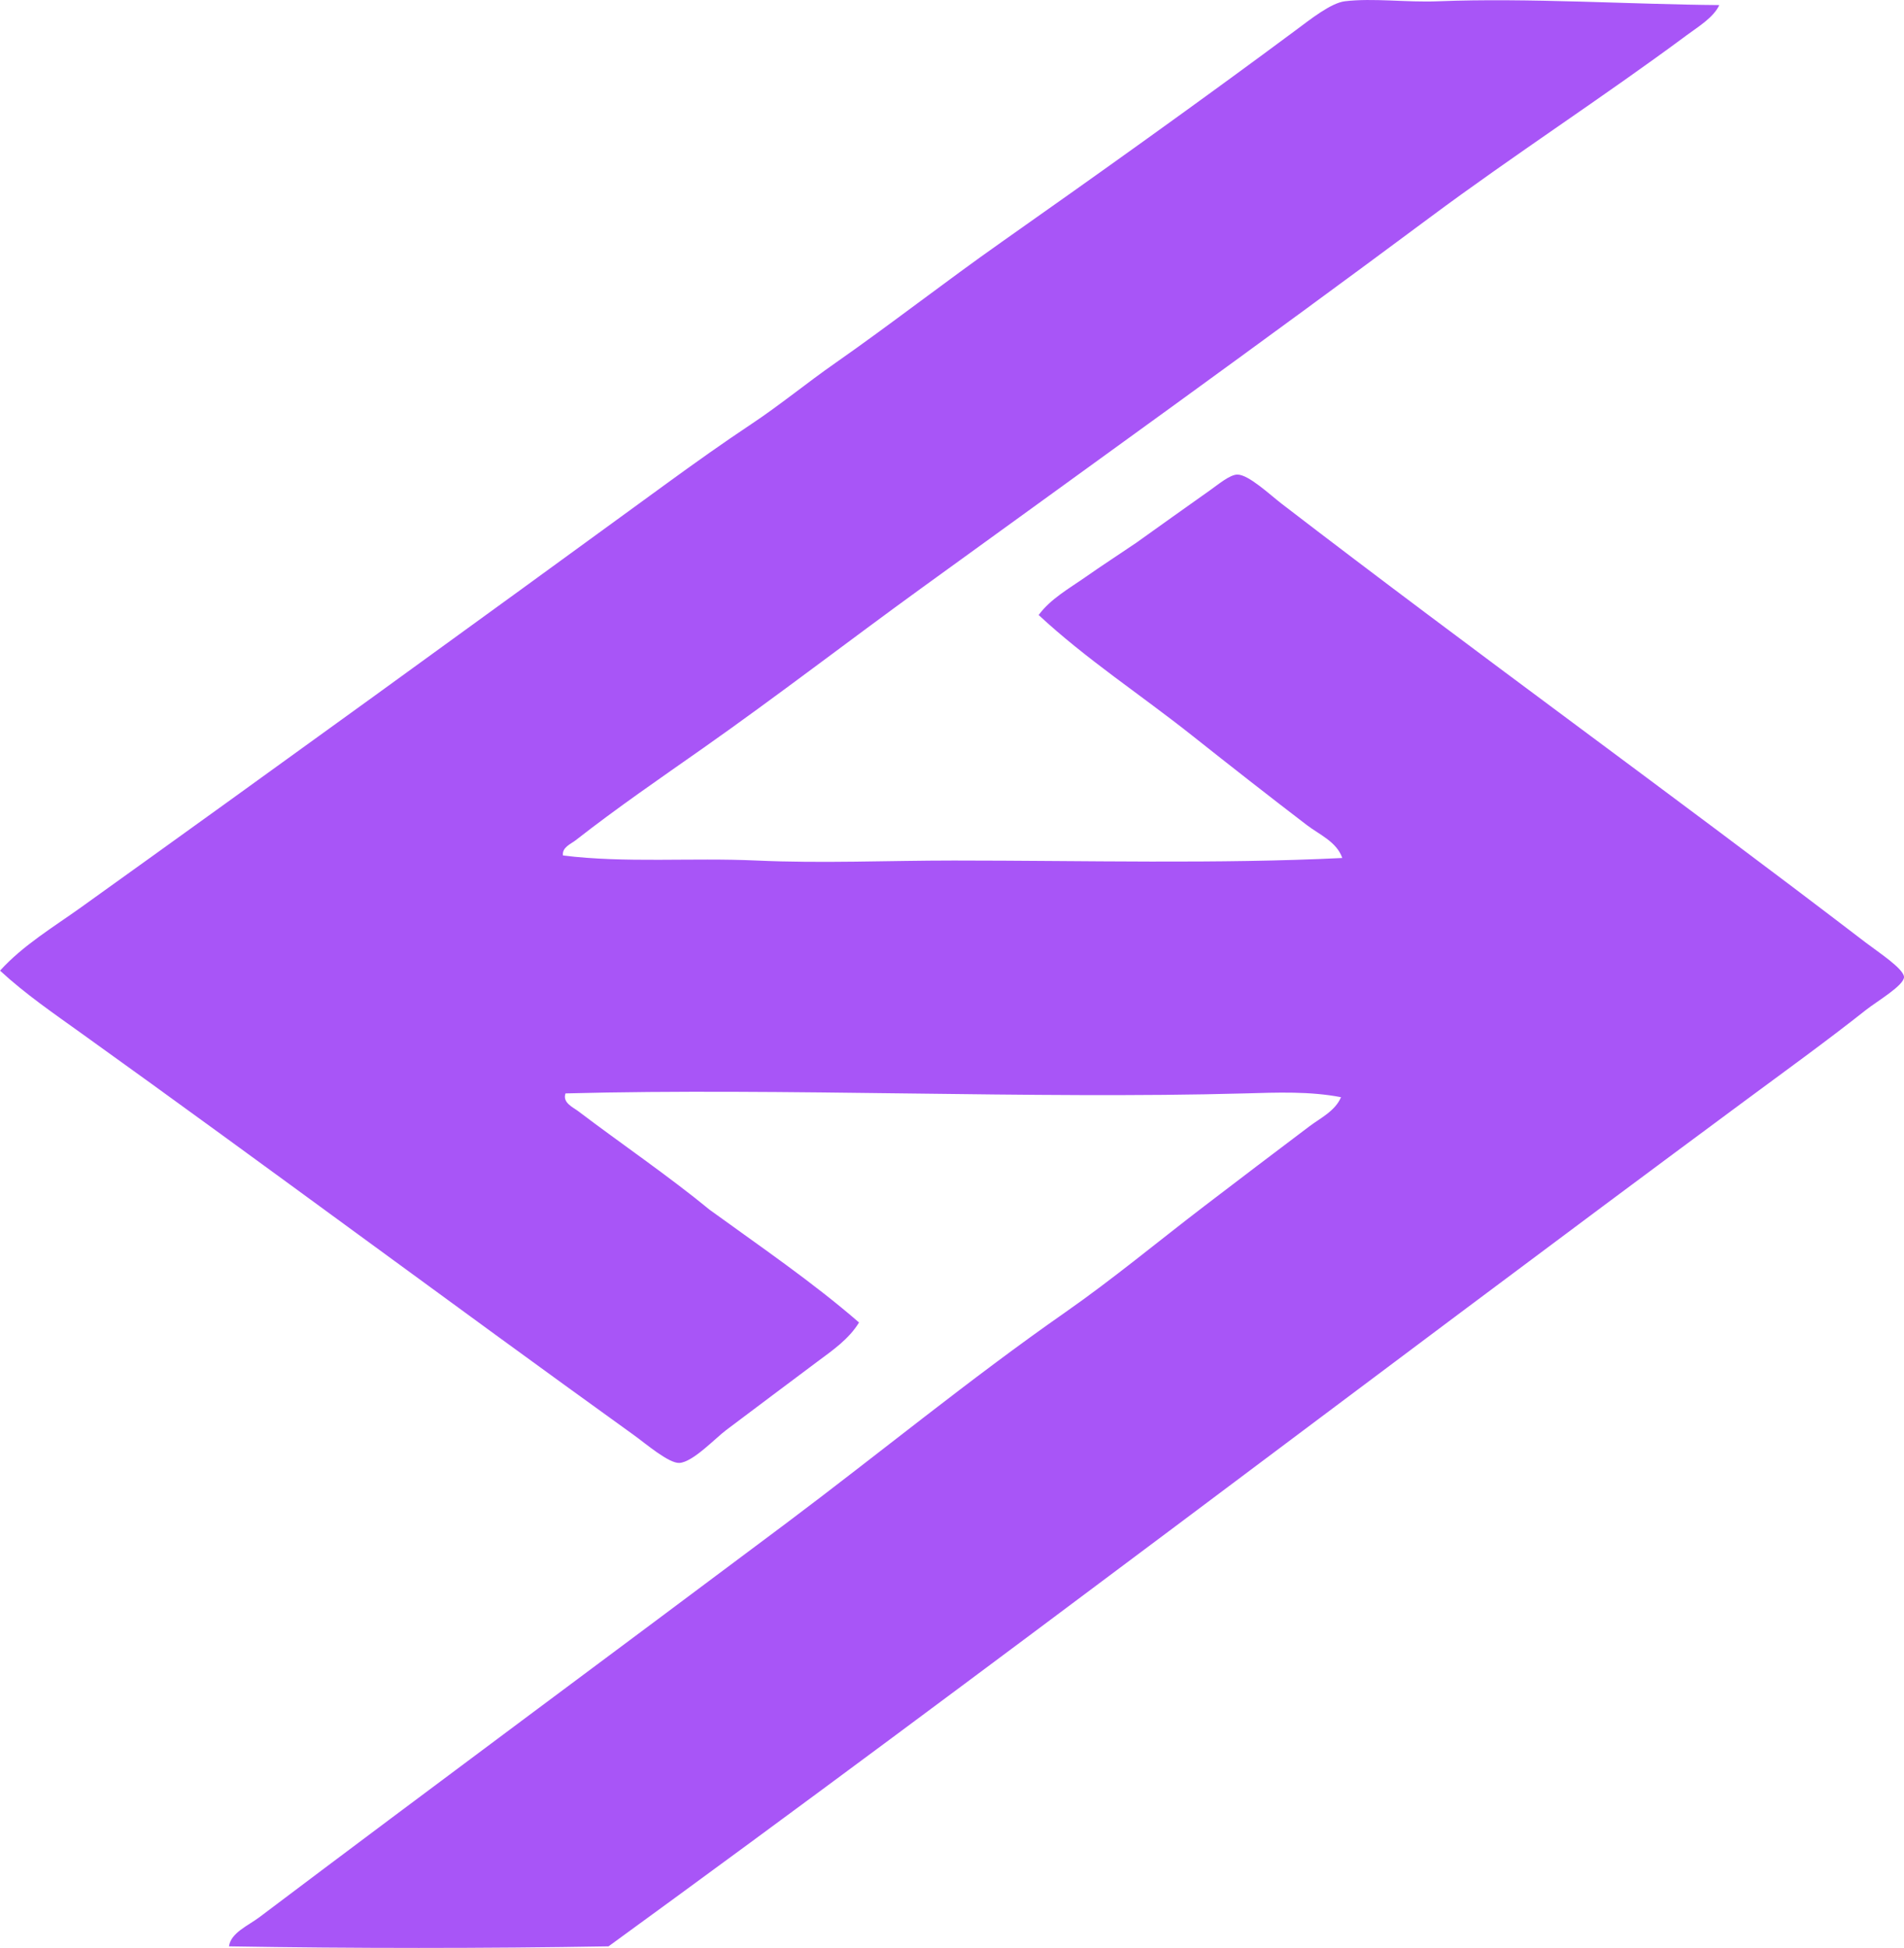
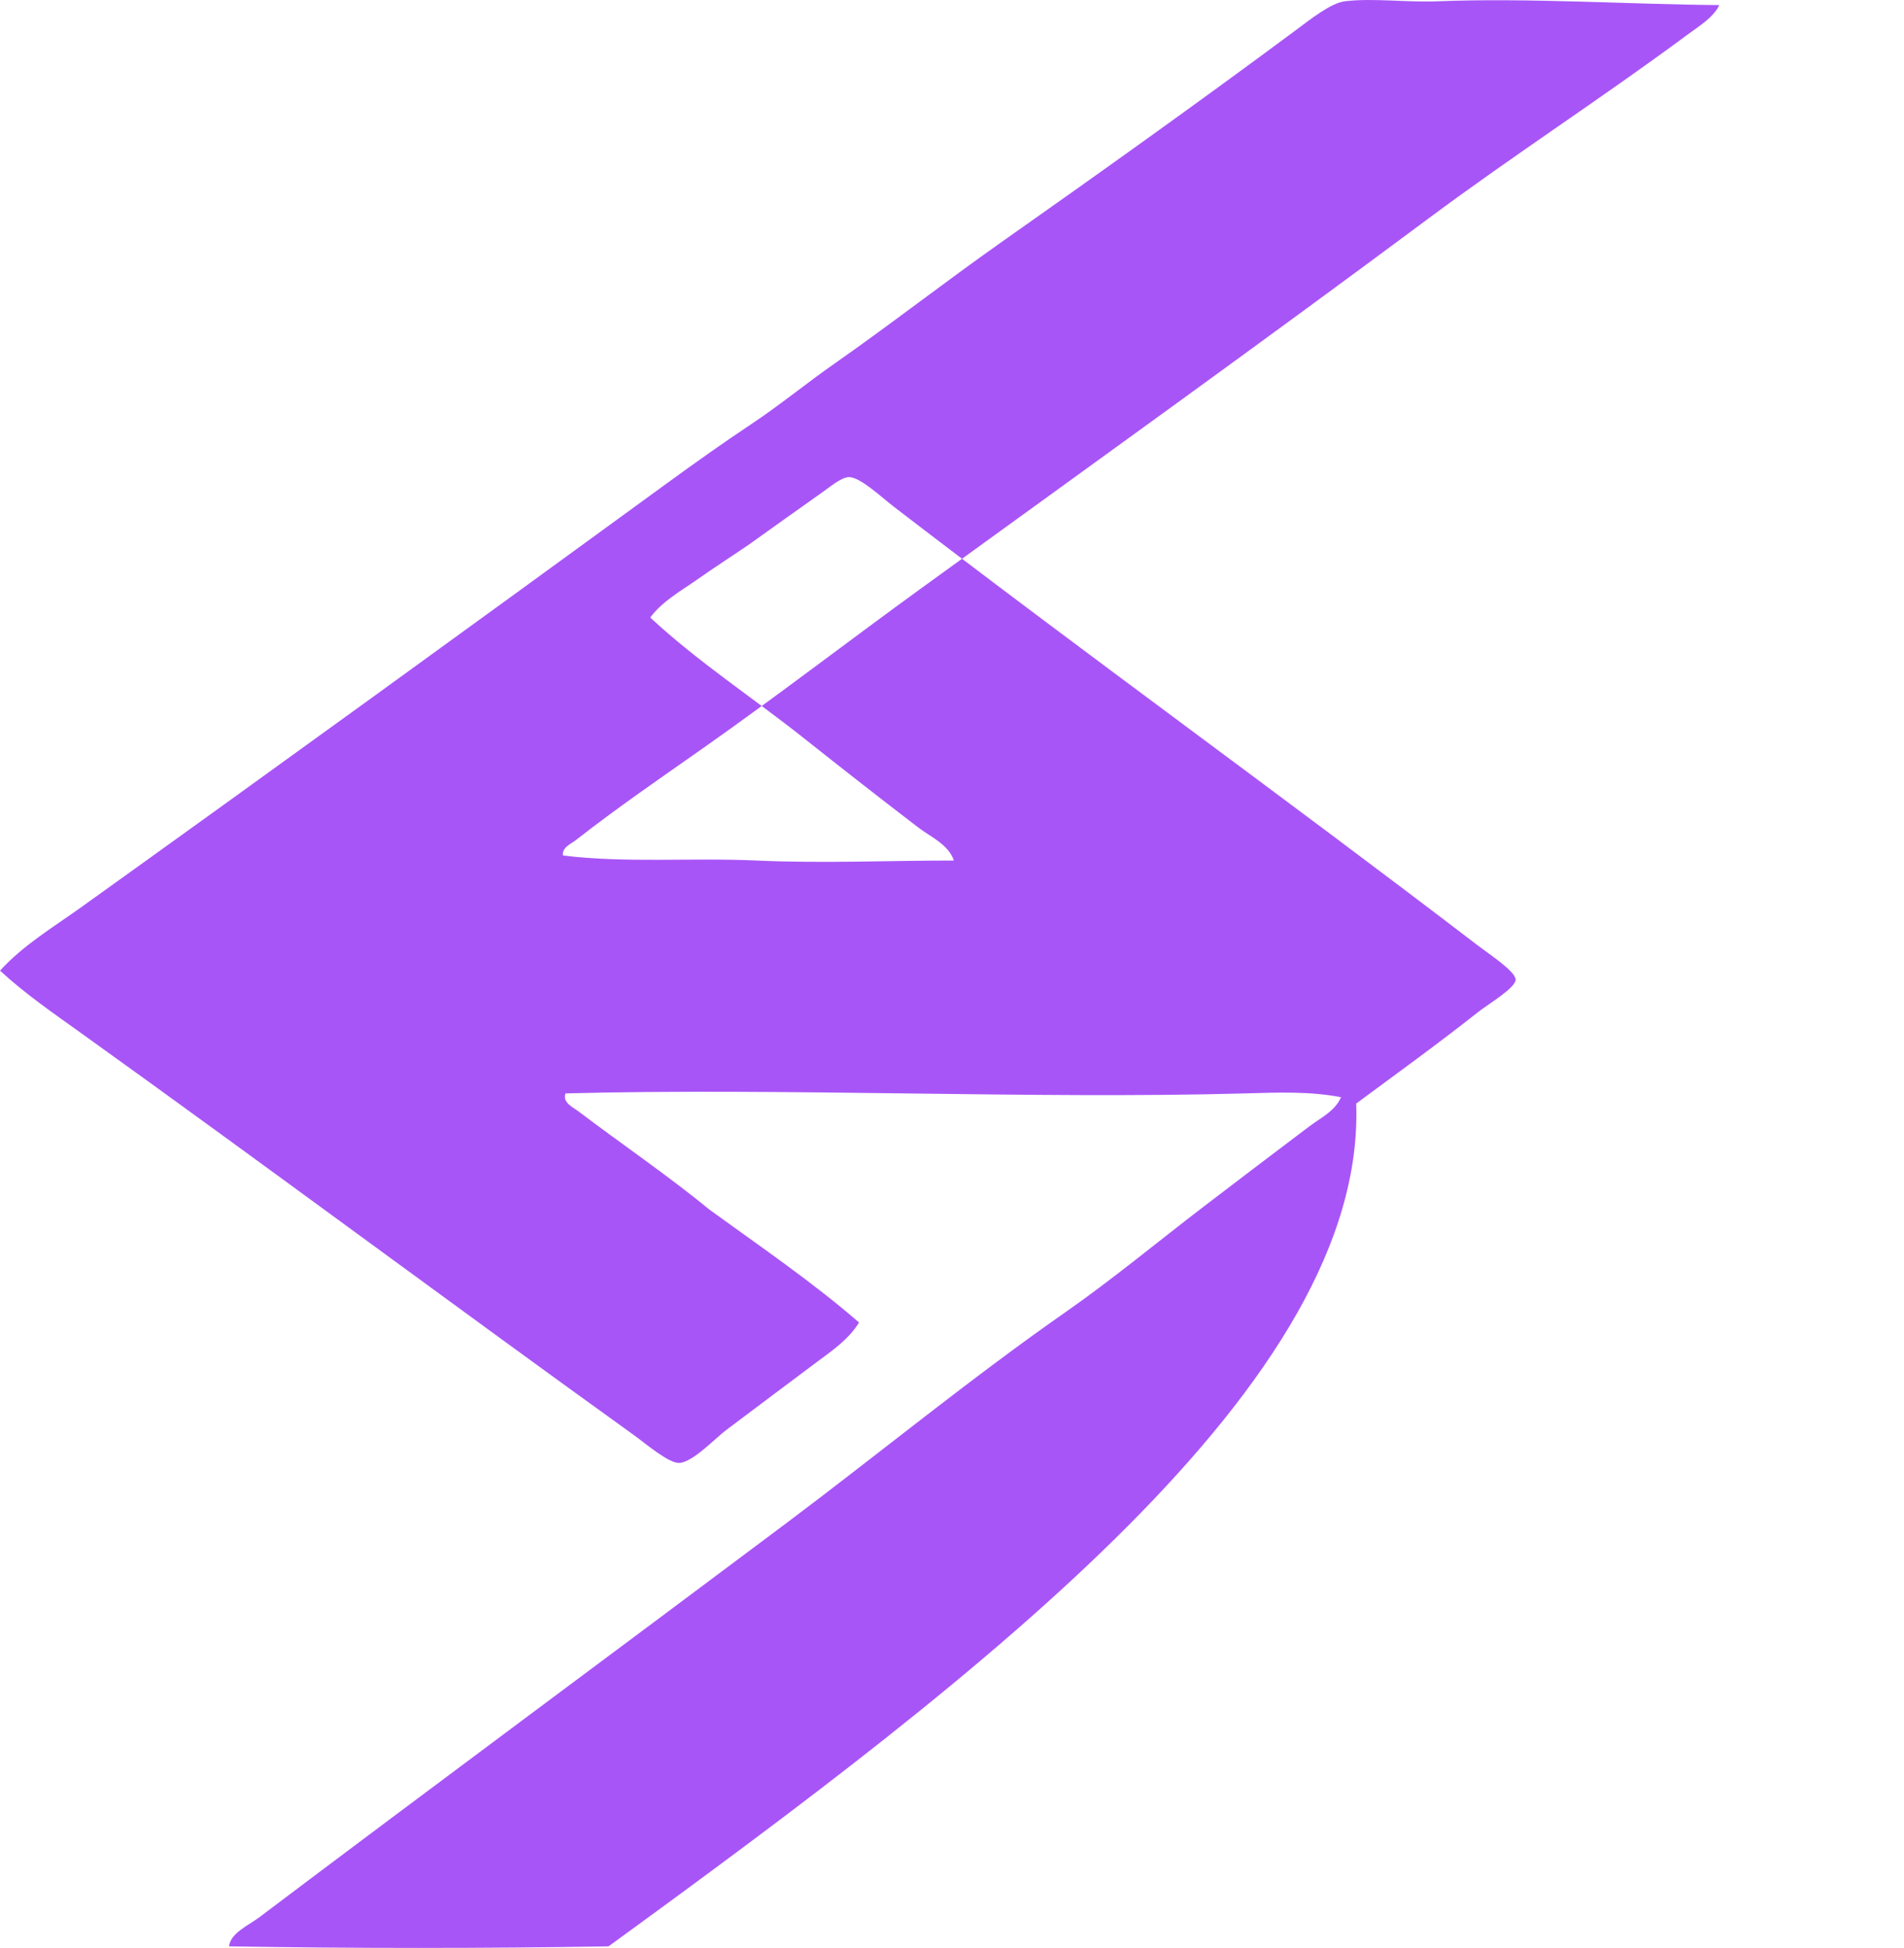
<svg xmlns="http://www.w3.org/2000/svg" version="1.1" x="0px" y="0px" viewBox="0 0 74.357 76.049" style="enable-background:new 0 0 74.357 76.049;" xml:space="preserve" fill="#a855f7" color="#a855f7">
  <g id="jc_x5F_stackhouse_x5F_studios">
-     <path style="fill-rule:evenodd;clip-rule:evenodd;" d="M67.144,0.198c-0.226,0.49-0.839,0.855-1.285,1.186   C62.617,3.79,59.12,6.05,55.83,8.498c-6.554,4.875-13.21,9.656-19.862,14.476c-2.793,2.024-5.623,4.204-8.498,6.226   c-1.672,1.175-3.369,2.337-4.99,3.606c-0.179,0.14-0.541,0.278-0.494,0.593c2.44,0.303,5.004,0.081,7.559,0.197   c2.557,0.117,5.148,0,7.707,0c5.164,0.001,10.316,0.14,15.168-0.099c-0.217-0.633-0.897-0.913-1.383-1.284   c-1.478-1.13-2.997-2.319-4.496-3.508c-1.995-1.582-4.131-2.976-5.978-4.694c0.461-0.629,1.186-1.032,1.828-1.481   c0.649-0.456,1.325-0.891,1.976-1.334c0.887-0.632,1.895-1.356,2.915-2.075c0.302-0.213,0.749-0.59,1.038-0.593   c0.438-0.005,1.262,0.777,1.729,1.136c7.57,5.817,15.183,11.296,22.826,17.145c0.45,0.345,1.475,1.011,1.482,1.334   c0.007,0.327-1.058,0.949-1.482,1.284c-1.562,1.235-3.204,2.419-4.743,3.558C53.35,53.918,38.582,65.212,23.765,75.988   c-4.826,0.082-9.997,0.082-14.822,0c0.067-0.528,0.758-0.814,1.186-1.137c6.763-5.099,13.719-10.244,20.553-15.365   c3.651-2.737,7.183-5.644,10.919-8.251c1.862-1.299,3.634-2.774,5.435-4.15c1.367-1.044,2.709-2.064,4.1-3.112   c0.426-0.321,1.004-0.594,1.235-1.137c-1.214-0.235-2.486-0.184-3.755-0.148c-8.261,0.23-18.006-0.225-26.531,0   c-0.129,0.362,0.296,0.542,0.494,0.692c1.638,1.243,3.538,2.538,5.139,3.854c1.976,1.434,4.004,2.813,5.83,4.397   c-0.391,0.646-1.037,1.091-1.63,1.531c-1.195,0.888-2.265,1.702-3.557,2.668c-0.421,0.315-1.304,1.257-1.828,1.284   c-0.416,0.022-1.308-0.748-1.779-1.087c-7.229-5.2-14.329-10.491-21.541-15.661c-1.115-0.8-2.234-1.566-3.211-2.471   c0.902-0.995,2.085-1.699,3.162-2.471c7.614-5.455,15.214-10.968,22.875-16.551c1.08-0.787,2.194-1.579,3.311-2.322   c1.125-0.748,2.158-1.602,3.261-2.371c2.188-1.529,4.298-3.179,6.521-4.743c3.674-2.586,7.681-5.442,11.462-8.251   c0.586-0.436,1.382-1.07,1.927-1.137c1.108-0.133,2.387,0.051,3.656,0C59.674-0.09,63.772,0.174,67.144,0.198z" />
+     <path style="fill-rule:evenodd;clip-rule:evenodd;" d="M67.144,0.198c-0.226,0.49-0.839,0.855-1.285,1.186   C62.617,3.79,59.12,6.05,55.83,8.498c-6.554,4.875-13.21,9.656-19.862,14.476c-2.793,2.024-5.623,4.204-8.498,6.226   c-1.672,1.175-3.369,2.337-4.99,3.606c-0.179,0.14-0.541,0.278-0.494,0.593c2.44,0.303,5.004,0.081,7.559,0.197   c2.557,0.117,5.148,0,7.707,0c-0.217-0.633-0.897-0.913-1.383-1.284   c-1.478-1.13-2.997-2.319-4.496-3.508c-1.995-1.582-4.131-2.976-5.978-4.694c0.461-0.629,1.186-1.032,1.828-1.481   c0.649-0.456,1.325-0.891,1.976-1.334c0.887-0.632,1.895-1.356,2.915-2.075c0.302-0.213,0.749-0.59,1.038-0.593   c0.438-0.005,1.262,0.777,1.729,1.136c7.57,5.817,15.183,11.296,22.826,17.145c0.45,0.345,1.475,1.011,1.482,1.334   c0.007,0.327-1.058,0.949-1.482,1.284c-1.562,1.235-3.204,2.419-4.743,3.558C53.35,53.918,38.582,65.212,23.765,75.988   c-4.826,0.082-9.997,0.082-14.822,0c0.067-0.528,0.758-0.814,1.186-1.137c6.763-5.099,13.719-10.244,20.553-15.365   c3.651-2.737,7.183-5.644,10.919-8.251c1.862-1.299,3.634-2.774,5.435-4.15c1.367-1.044,2.709-2.064,4.1-3.112   c0.426-0.321,1.004-0.594,1.235-1.137c-1.214-0.235-2.486-0.184-3.755-0.148c-8.261,0.23-18.006-0.225-26.531,0   c-0.129,0.362,0.296,0.542,0.494,0.692c1.638,1.243,3.538,2.538,5.139,3.854c1.976,1.434,4.004,2.813,5.83,4.397   c-0.391,0.646-1.037,1.091-1.63,1.531c-1.195,0.888-2.265,1.702-3.557,2.668c-0.421,0.315-1.304,1.257-1.828,1.284   c-0.416,0.022-1.308-0.748-1.779-1.087c-7.229-5.2-14.329-10.491-21.541-15.661c-1.115-0.8-2.234-1.566-3.211-2.471   c0.902-0.995,2.085-1.699,3.162-2.471c7.614-5.455,15.214-10.968,22.875-16.551c1.08-0.787,2.194-1.579,3.311-2.322   c1.125-0.748,2.158-1.602,3.261-2.371c2.188-1.529,4.298-3.179,6.521-4.743c3.674-2.586,7.681-5.442,11.462-8.251   c0.586-0.436,1.382-1.07,1.927-1.137c1.108-0.133,2.387,0.051,3.656,0C59.674-0.09,63.772,0.174,67.144,0.198z" />
  </g>
  <g id="Layer_1">
</g>
</svg>